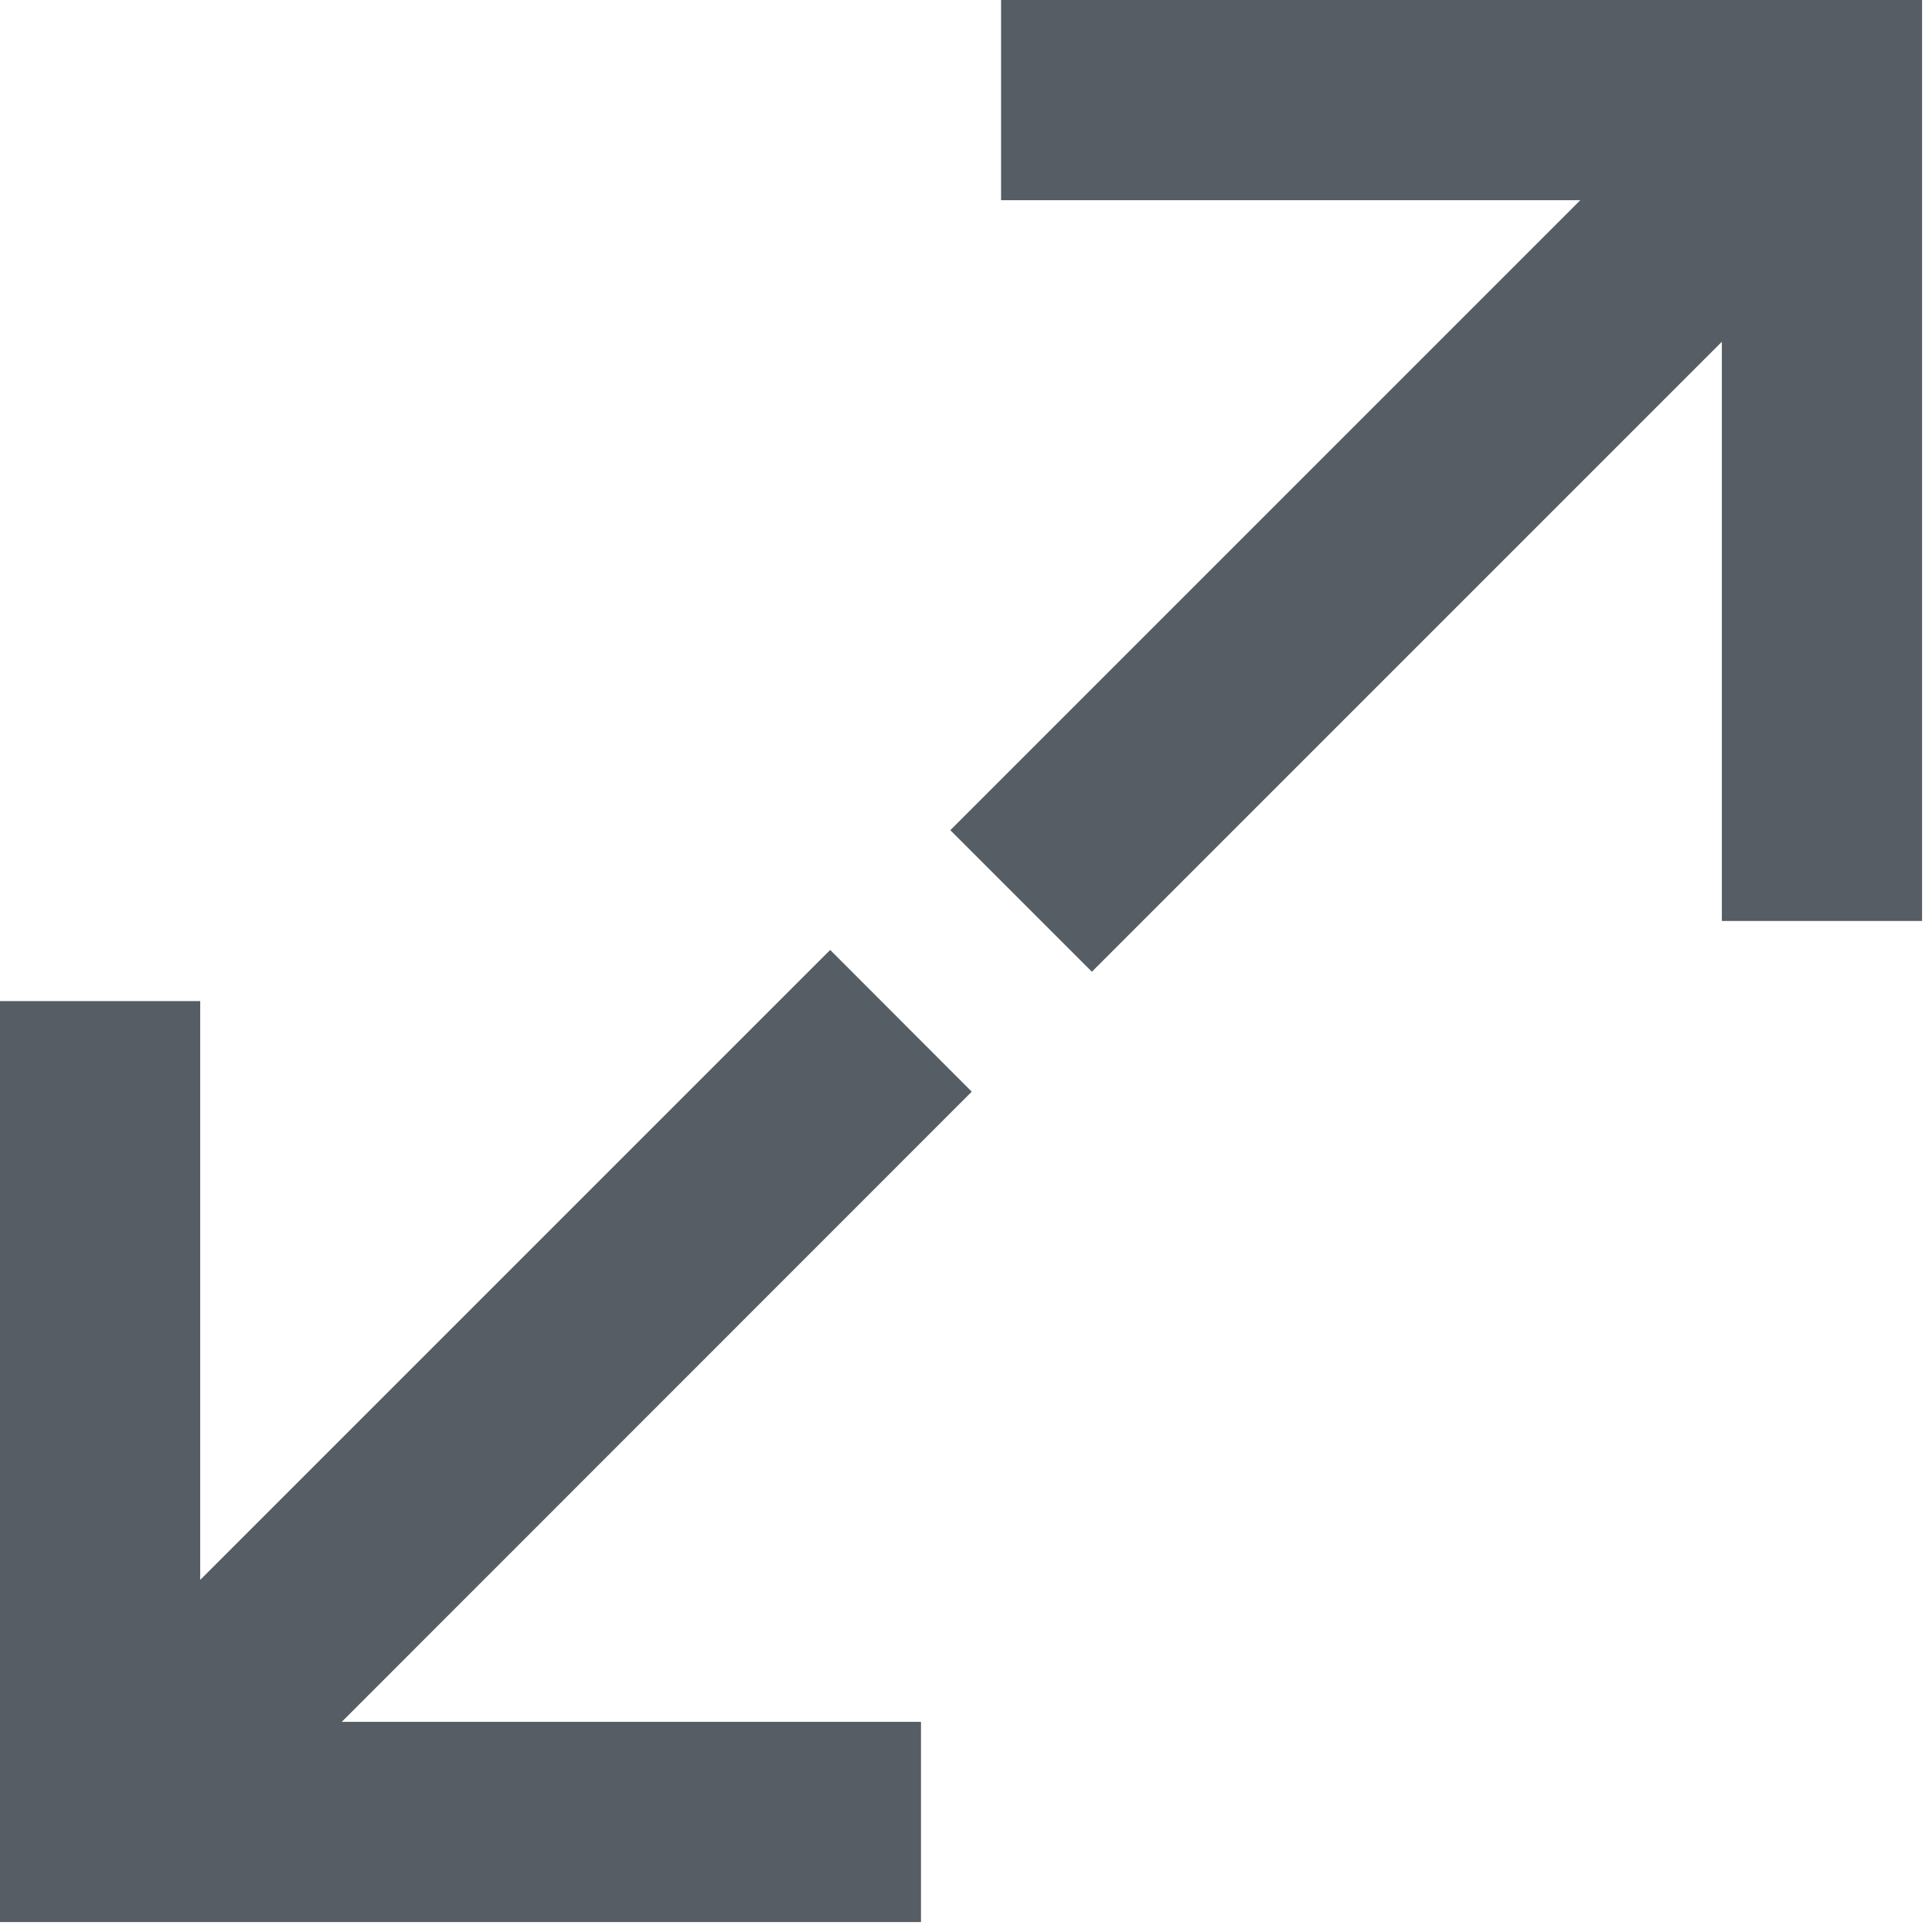
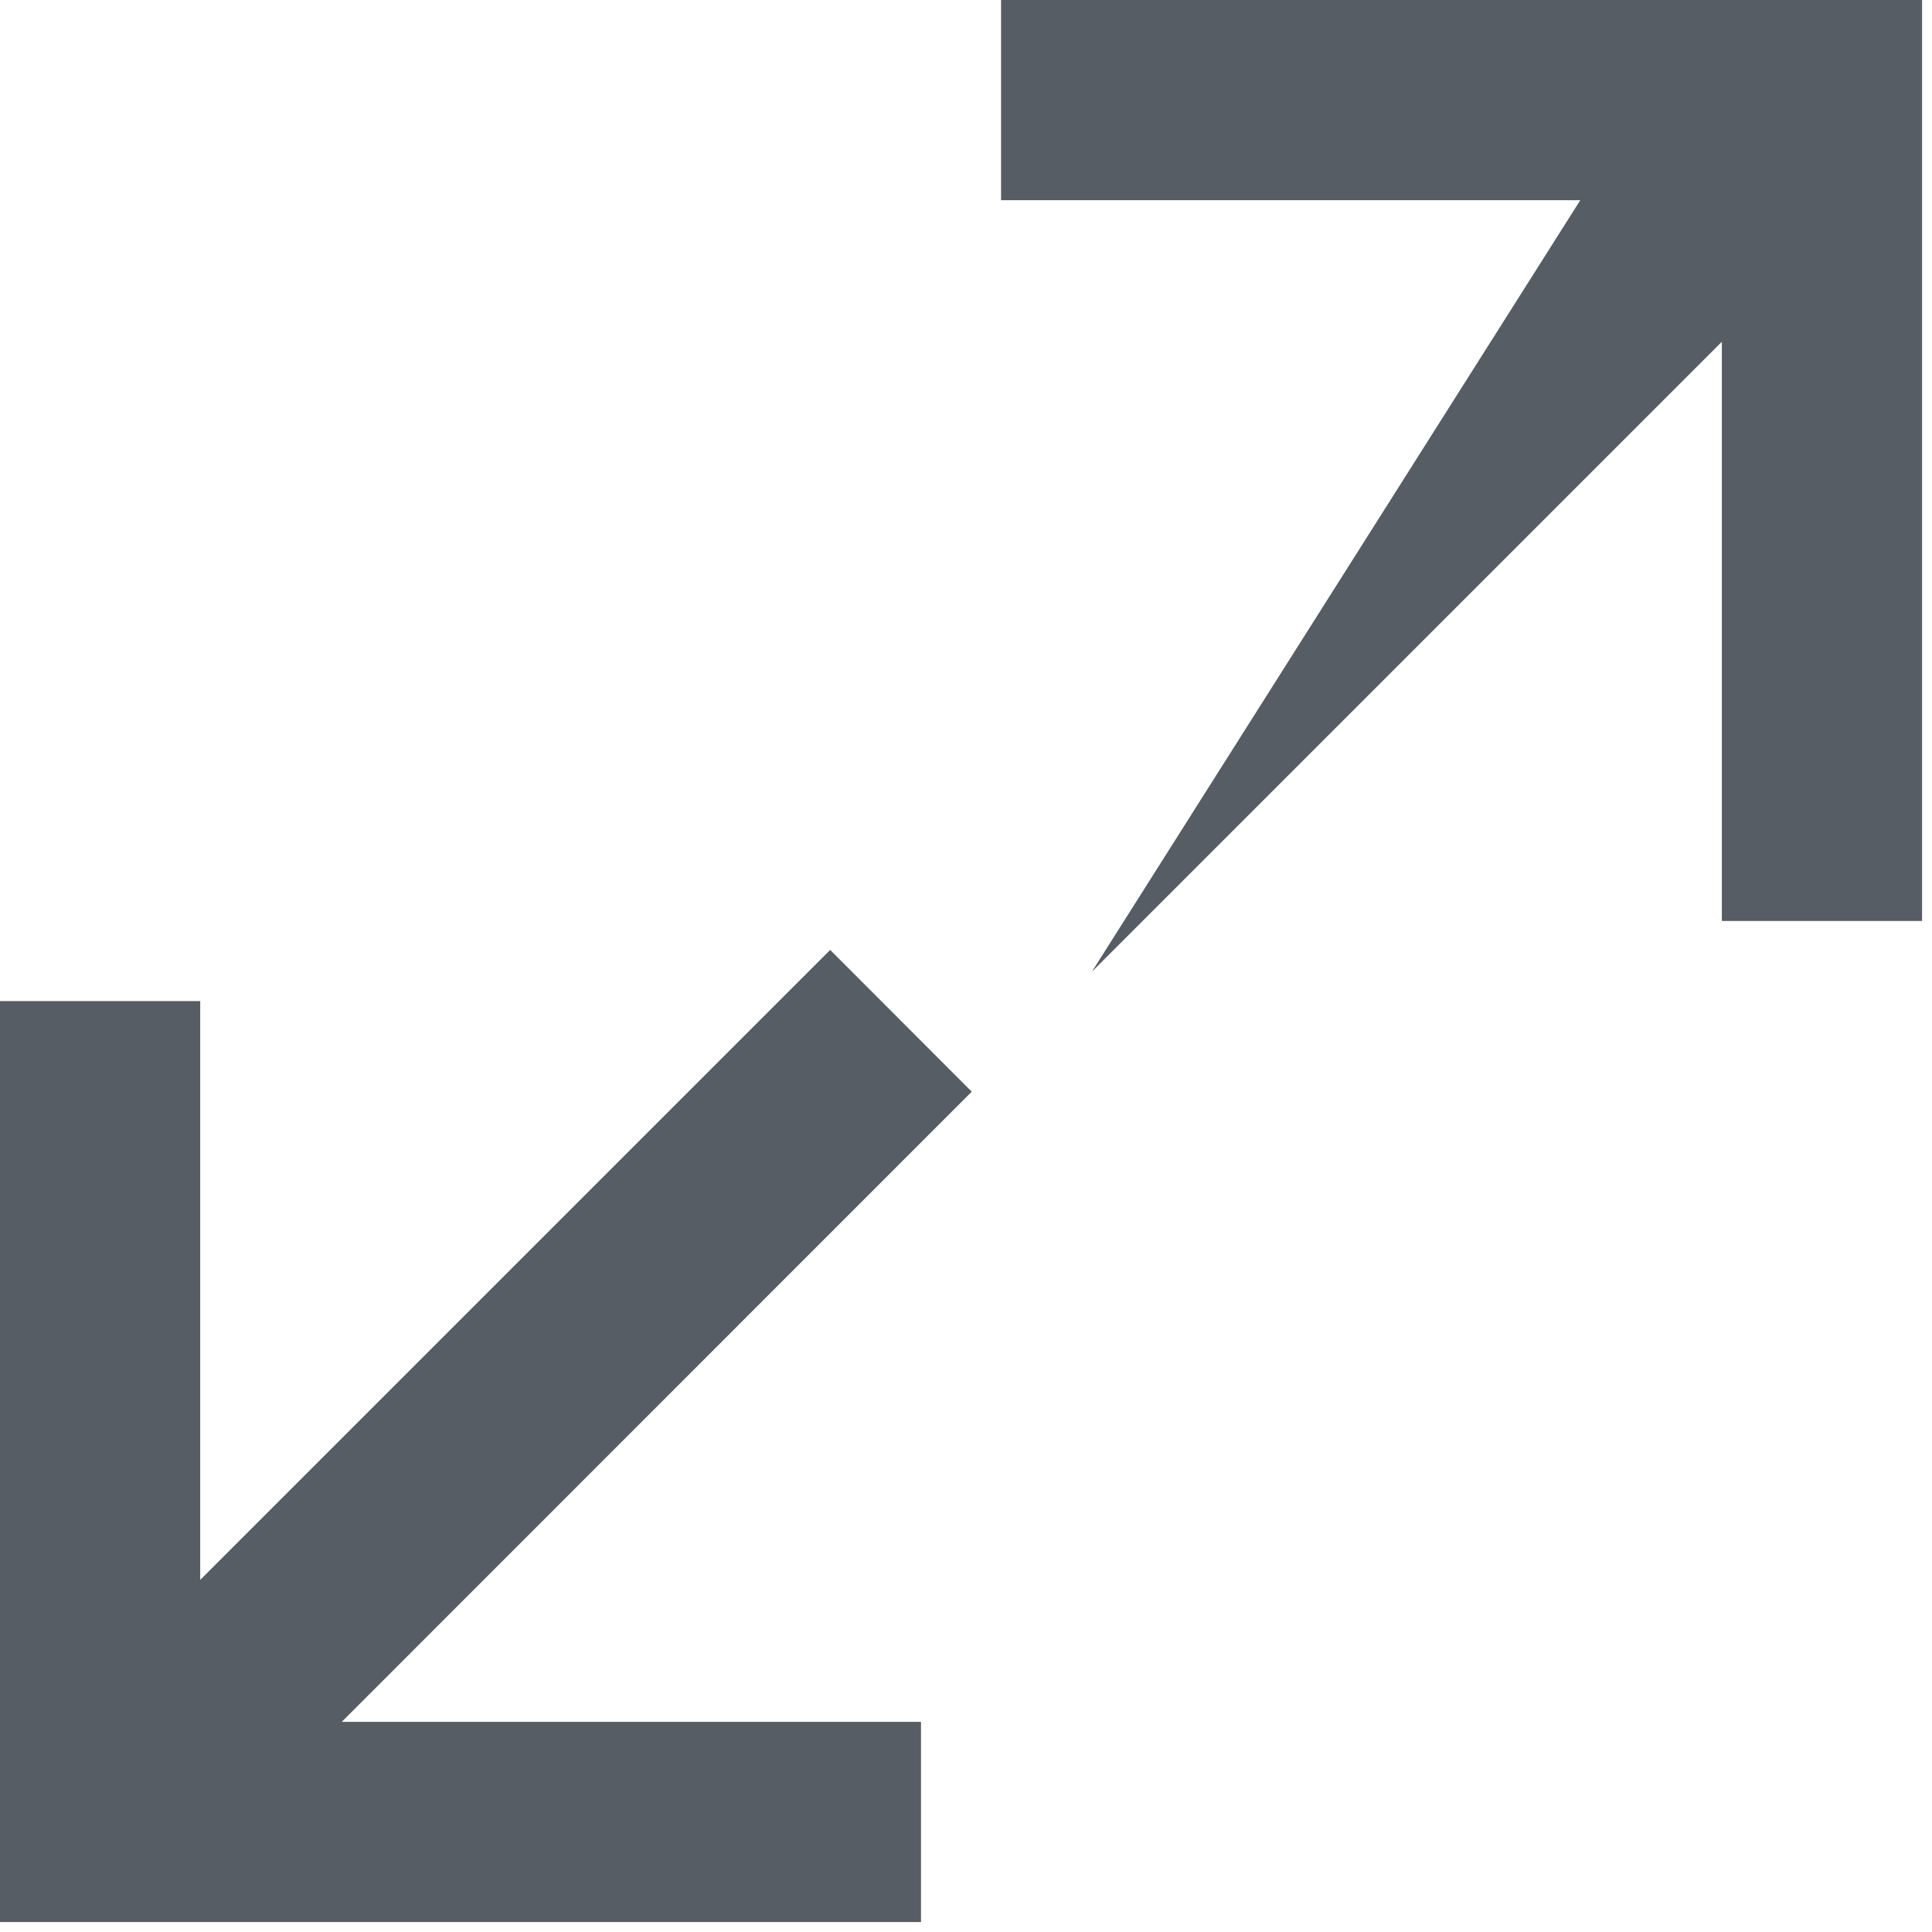
<svg xmlns="http://www.w3.org/2000/svg" width="67" height="67" viewBox="0 0 67 67" fill="none">
-   <path d="M28.79 32.943L6.943 54.789V34.716H0V66.655H31.939V59.712H11.852L33.699 37.858L28.79 32.943ZM34.716 0V6.943H54.803L32.956 28.79L37.865 33.699L59.712 11.852V31.939H66.655V0H34.716Z" fill="#565D64" />
+   <path d="M28.79 32.943L6.943 54.789V34.716H0V66.655H31.939V59.712H11.852L33.699 37.858L28.79 32.943ZM34.716 0V6.943H54.803L37.865 33.699L59.712 11.852V31.939H66.655V0H34.716Z" fill="#565D64" />
</svg>